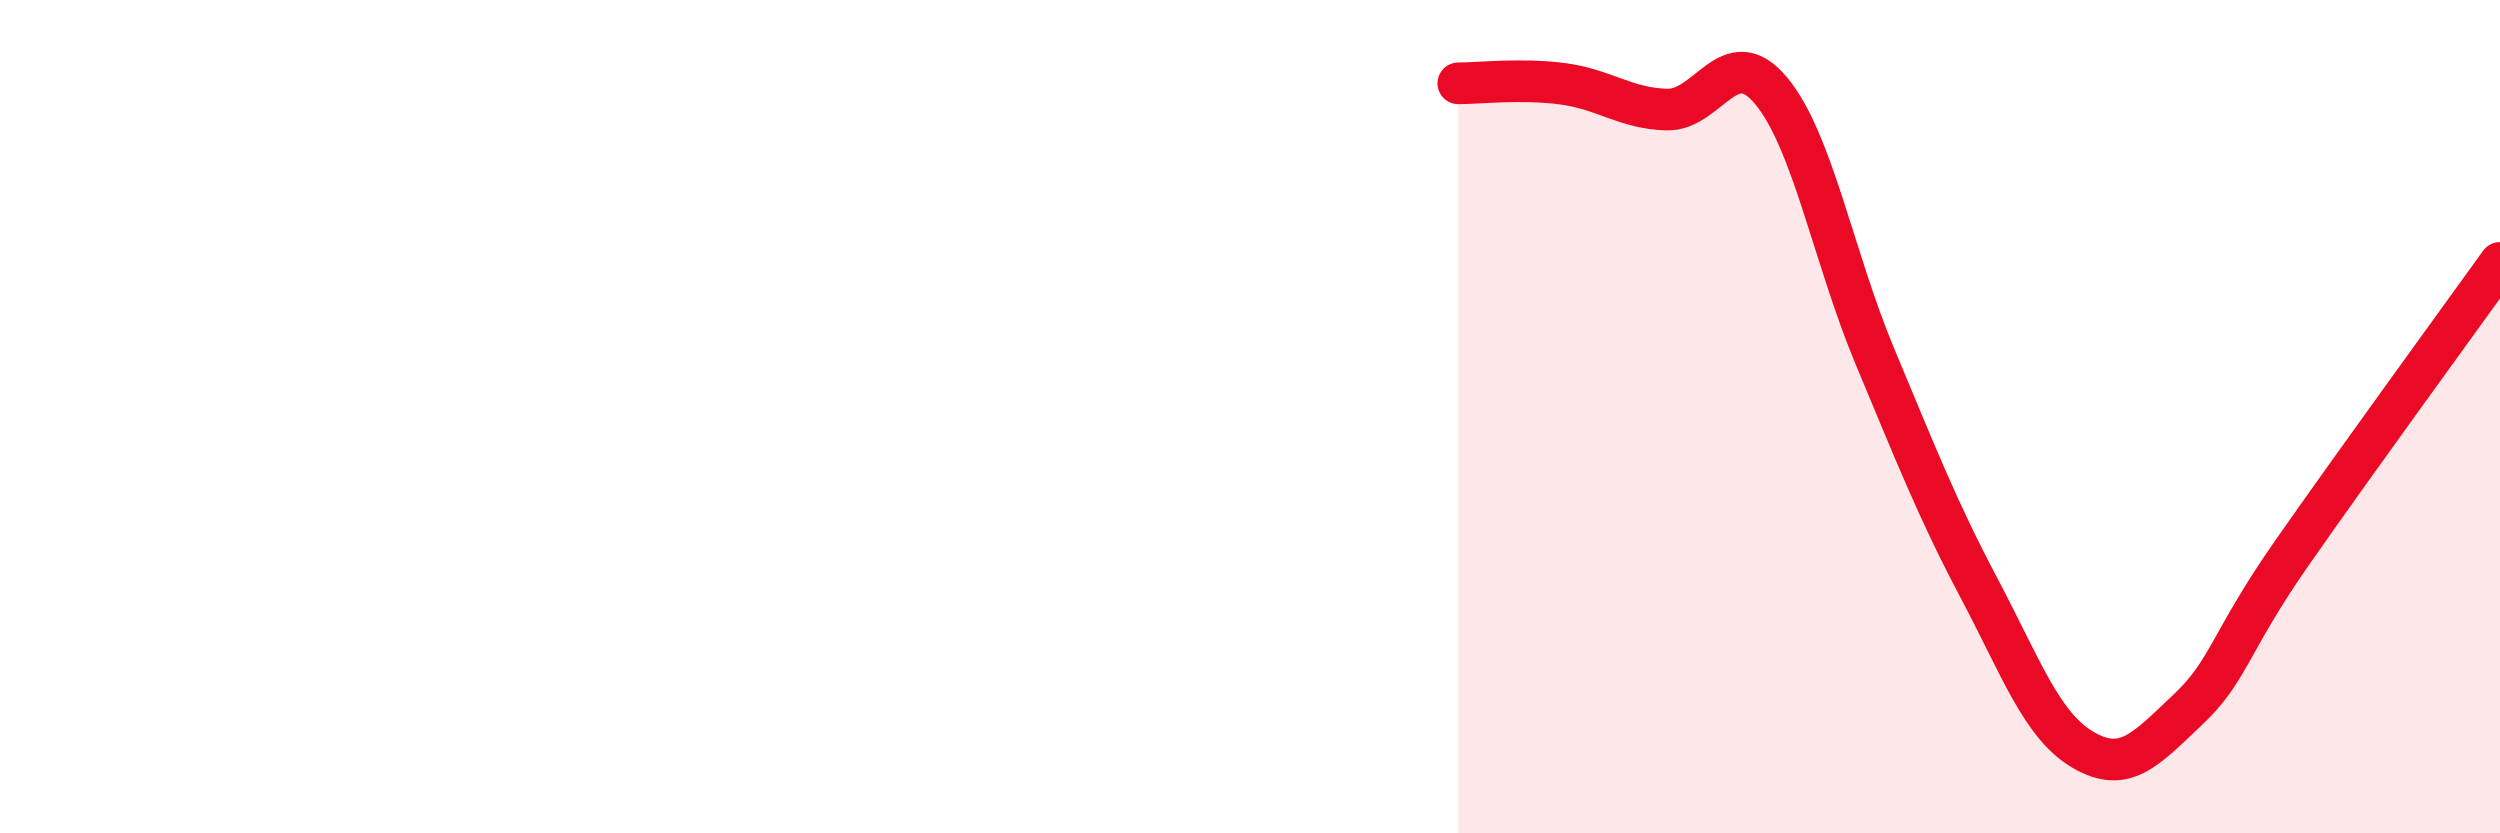
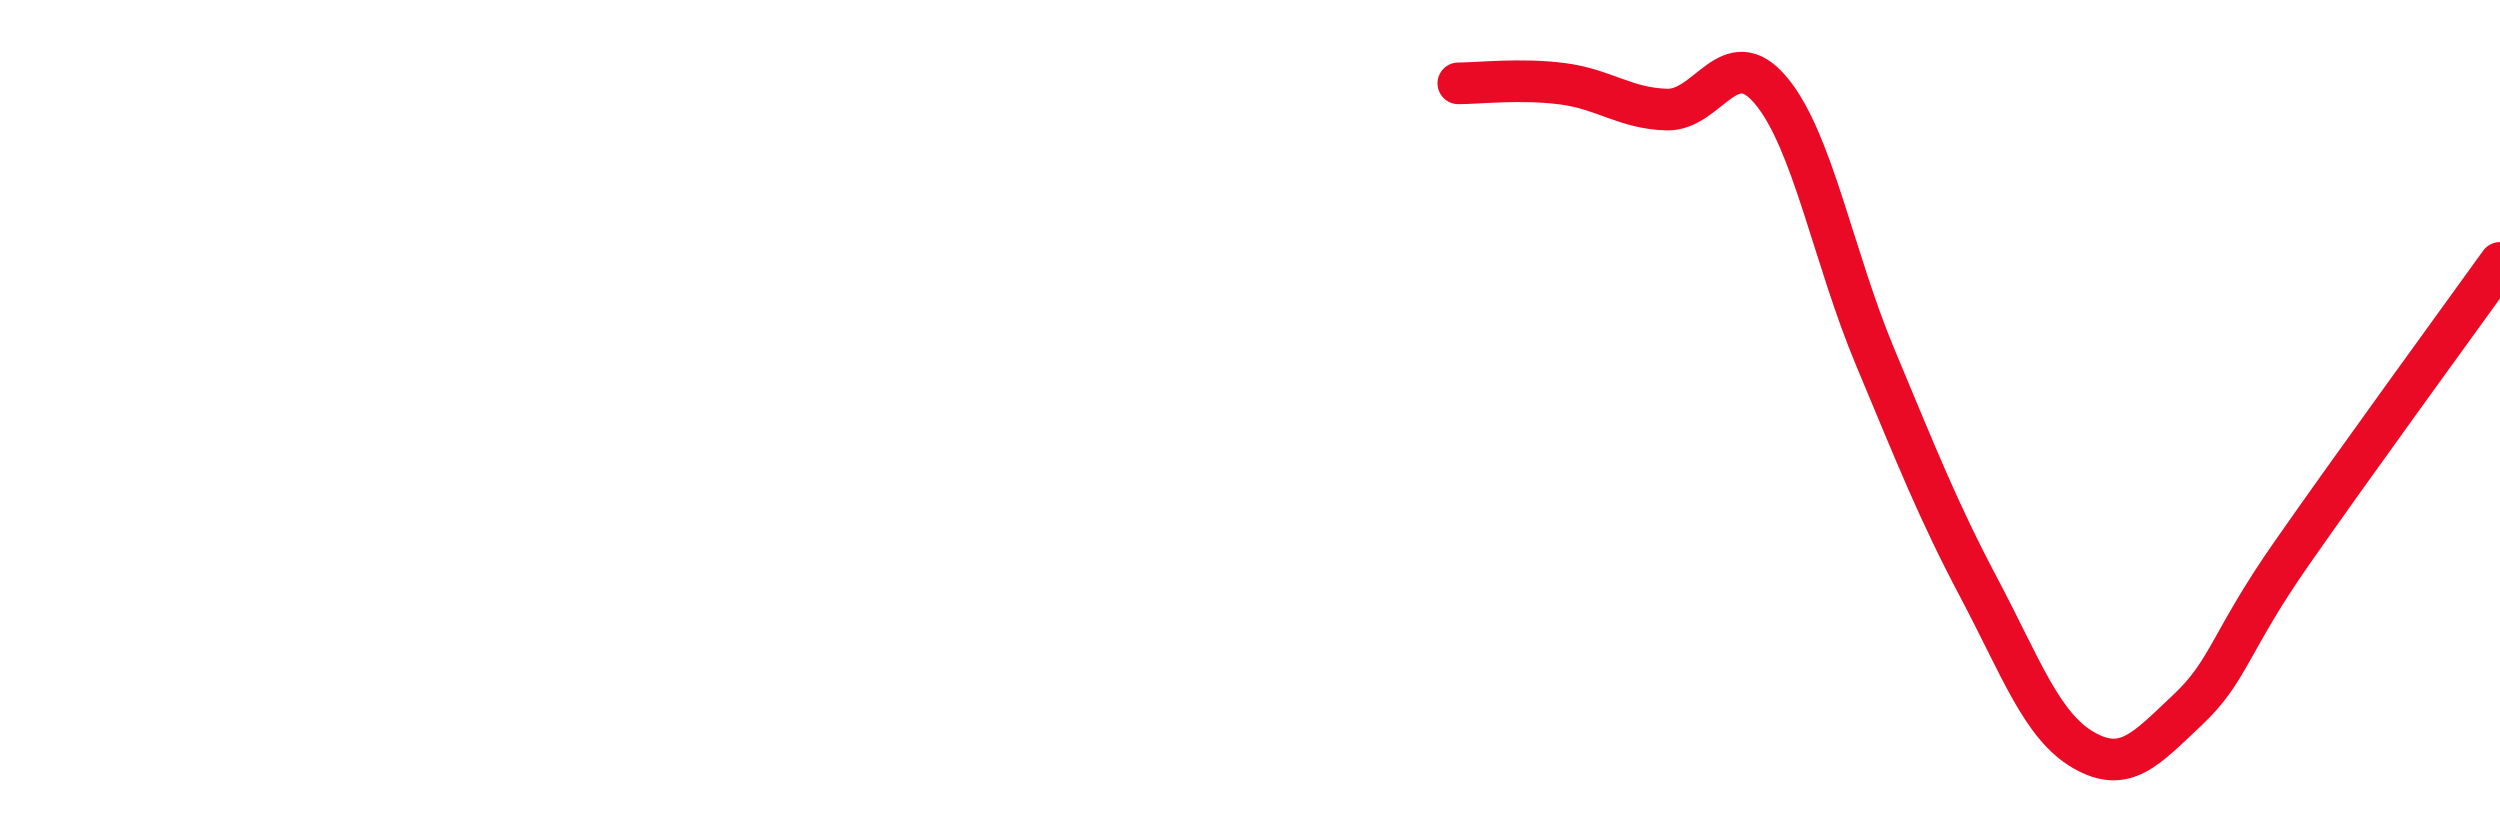
<svg xmlns="http://www.w3.org/2000/svg" width="60" height="20" viewBox="0 0 60 20">
-   <path d="M 35,2 C 35.5,2 36.5,1.88 37.5,2.01 C 38.5,2.14 39,2.6 40,2.63 C 41,2.66 41.5,0.98 42.5,2.17 C 43.5,3.36 44,6.17 45,8.56 C 46,10.95 46.5,12.23 47.5,14.12 C 48.5,16.01 49,17.42 50,18 C 51,18.58 51.5,17.98 52.5,17.04 C 53.5,16.1 53.5,15.43 55,13.28 C 56.5,11.13 59,7.7 60,6.31L60 20L35 20Z" fill="#EB0A25" opacity="0.1" stroke-linecap="round" stroke-linejoin="round" />
  <path d="M 35,2 C 35.5,2 36.5,1.88 37.5,2.01 C 38.5,2.14 39,2.6 40,2.63 C 41,2.66 41.5,0.98 42.5,2.17 C 43.5,3.36 44,6.17 45,8.56 C 46,10.95 46.5,12.23 47.5,14.12 C 48.5,16.01 49,17.42 50,18 C 51,18.58 51.5,17.98 52.5,17.04 C 53.5,16.1 53.5,15.43 55,13.28 C 56.5,11.13 59,7.7 60,6.31" stroke="#EB0A25" stroke-width="1" fill="none" stroke-linecap="round" stroke-linejoin="round" />
</svg>